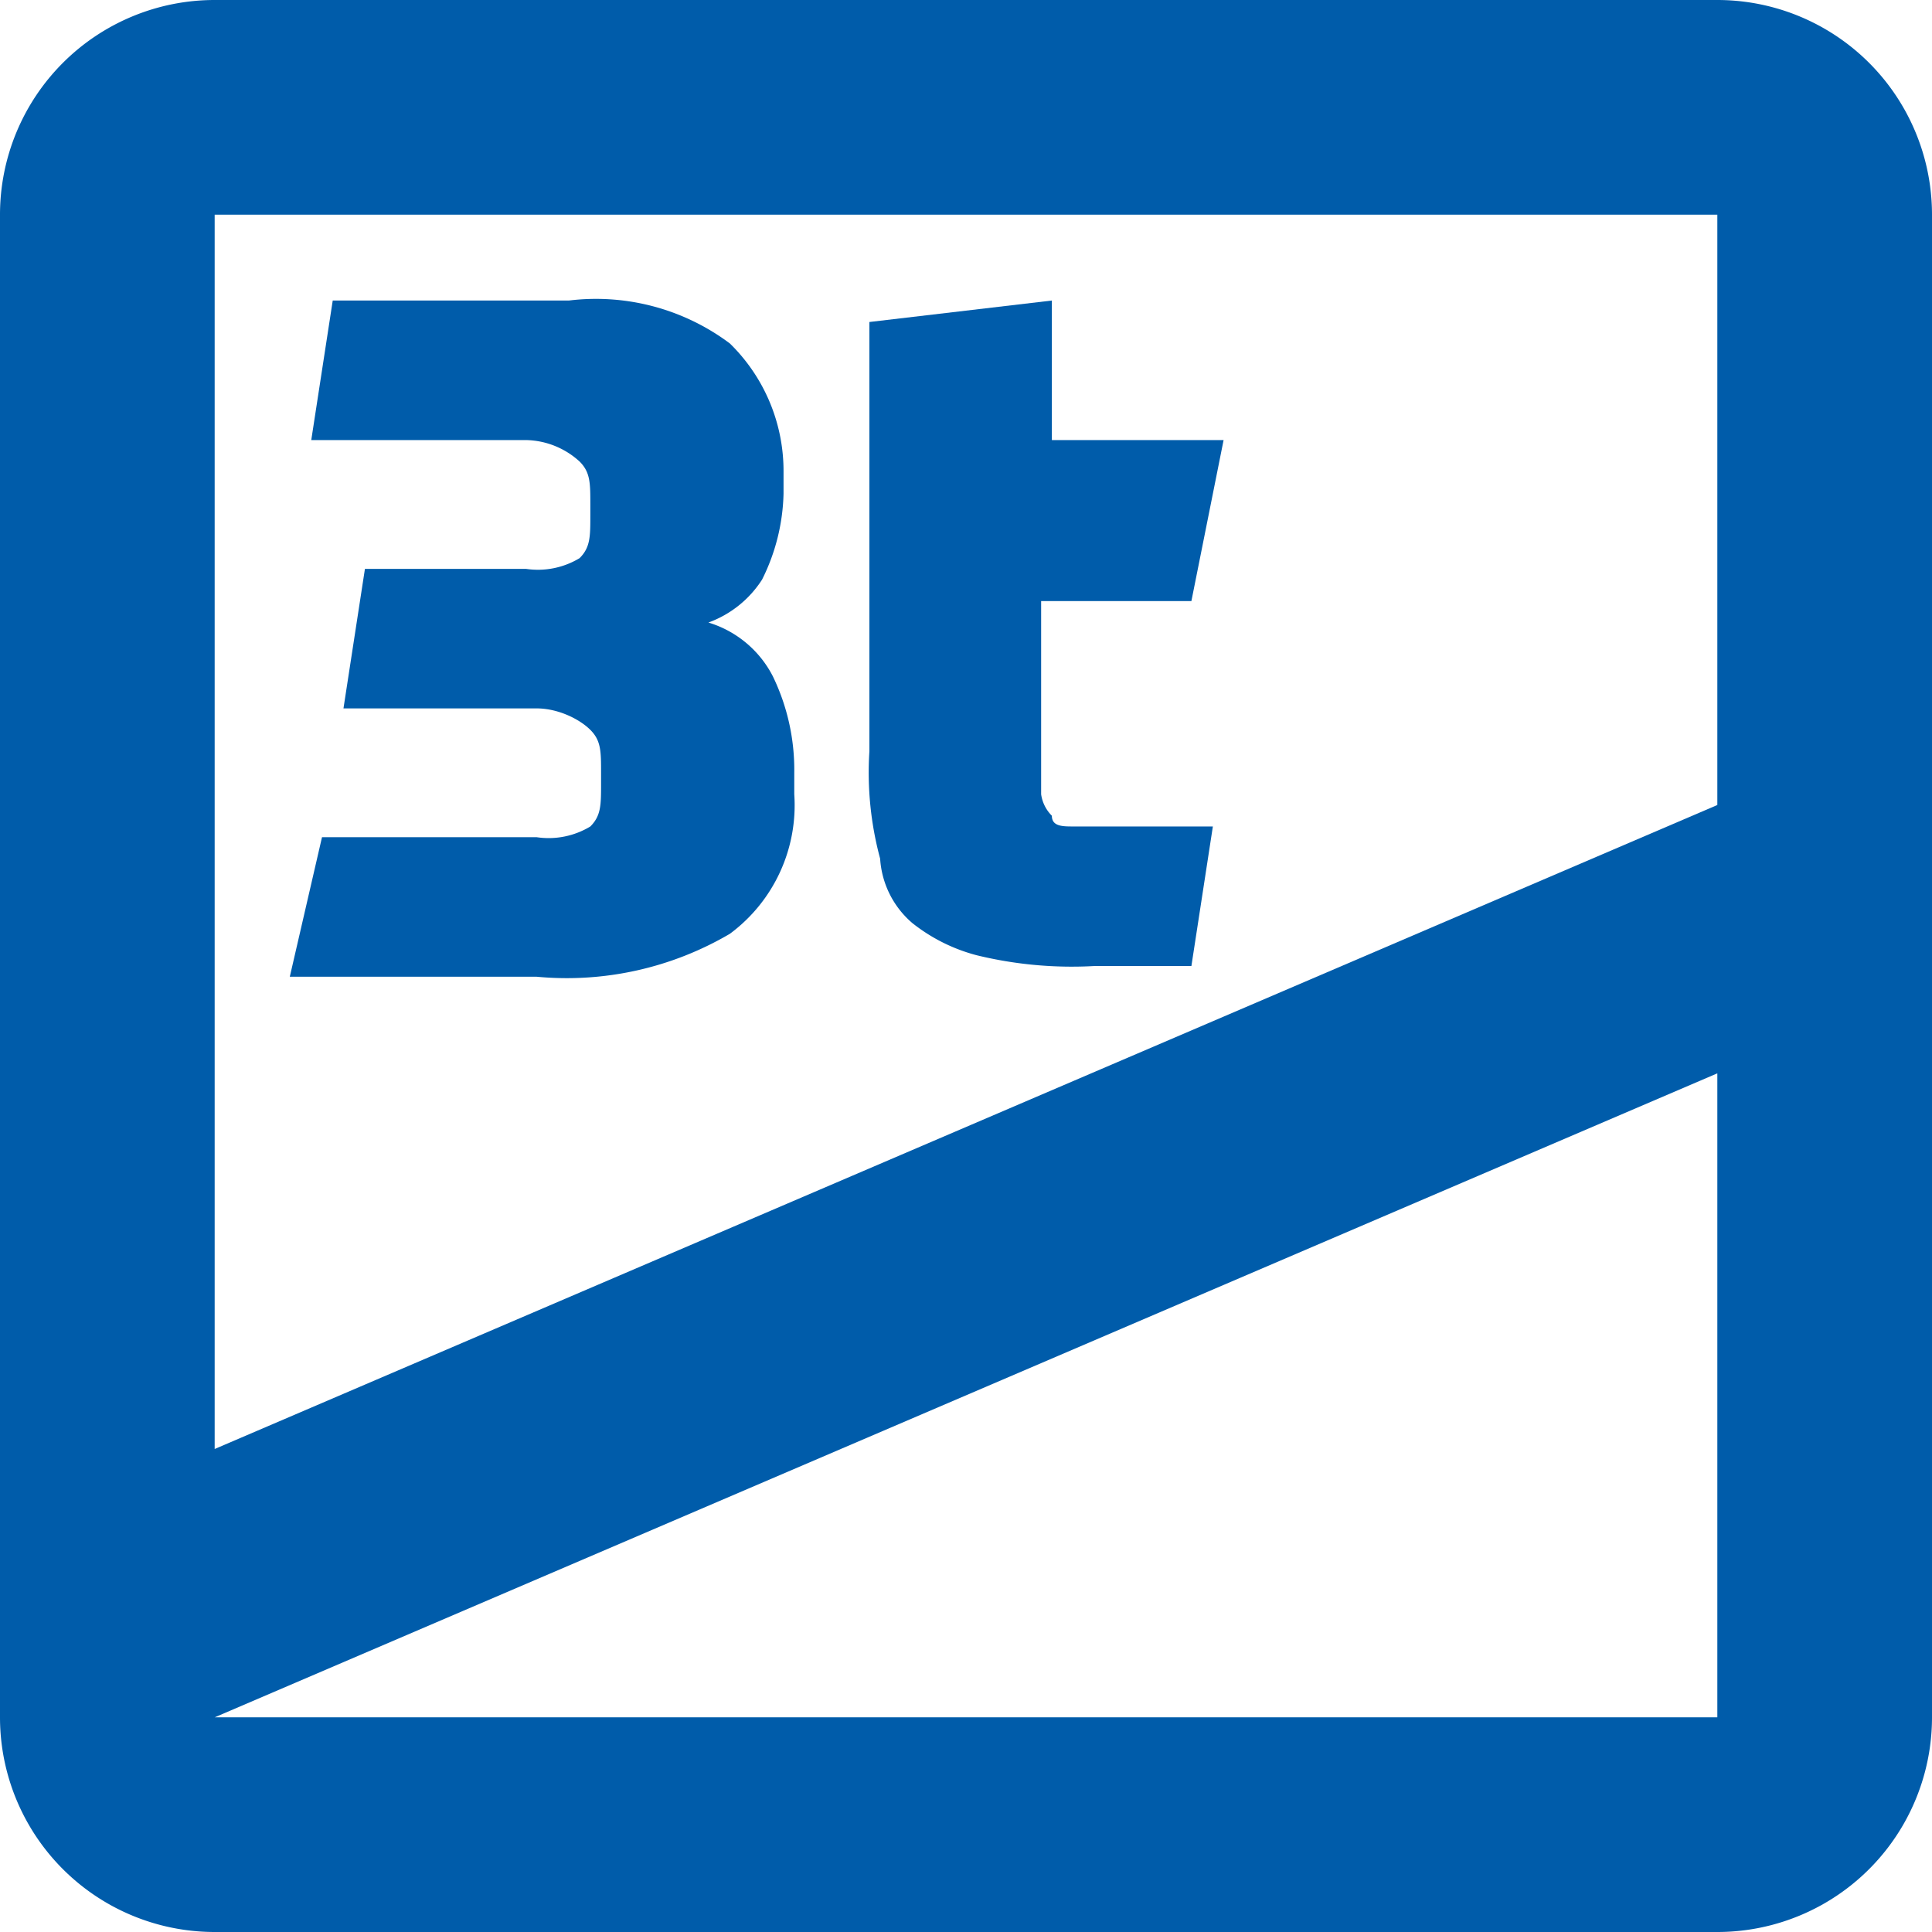
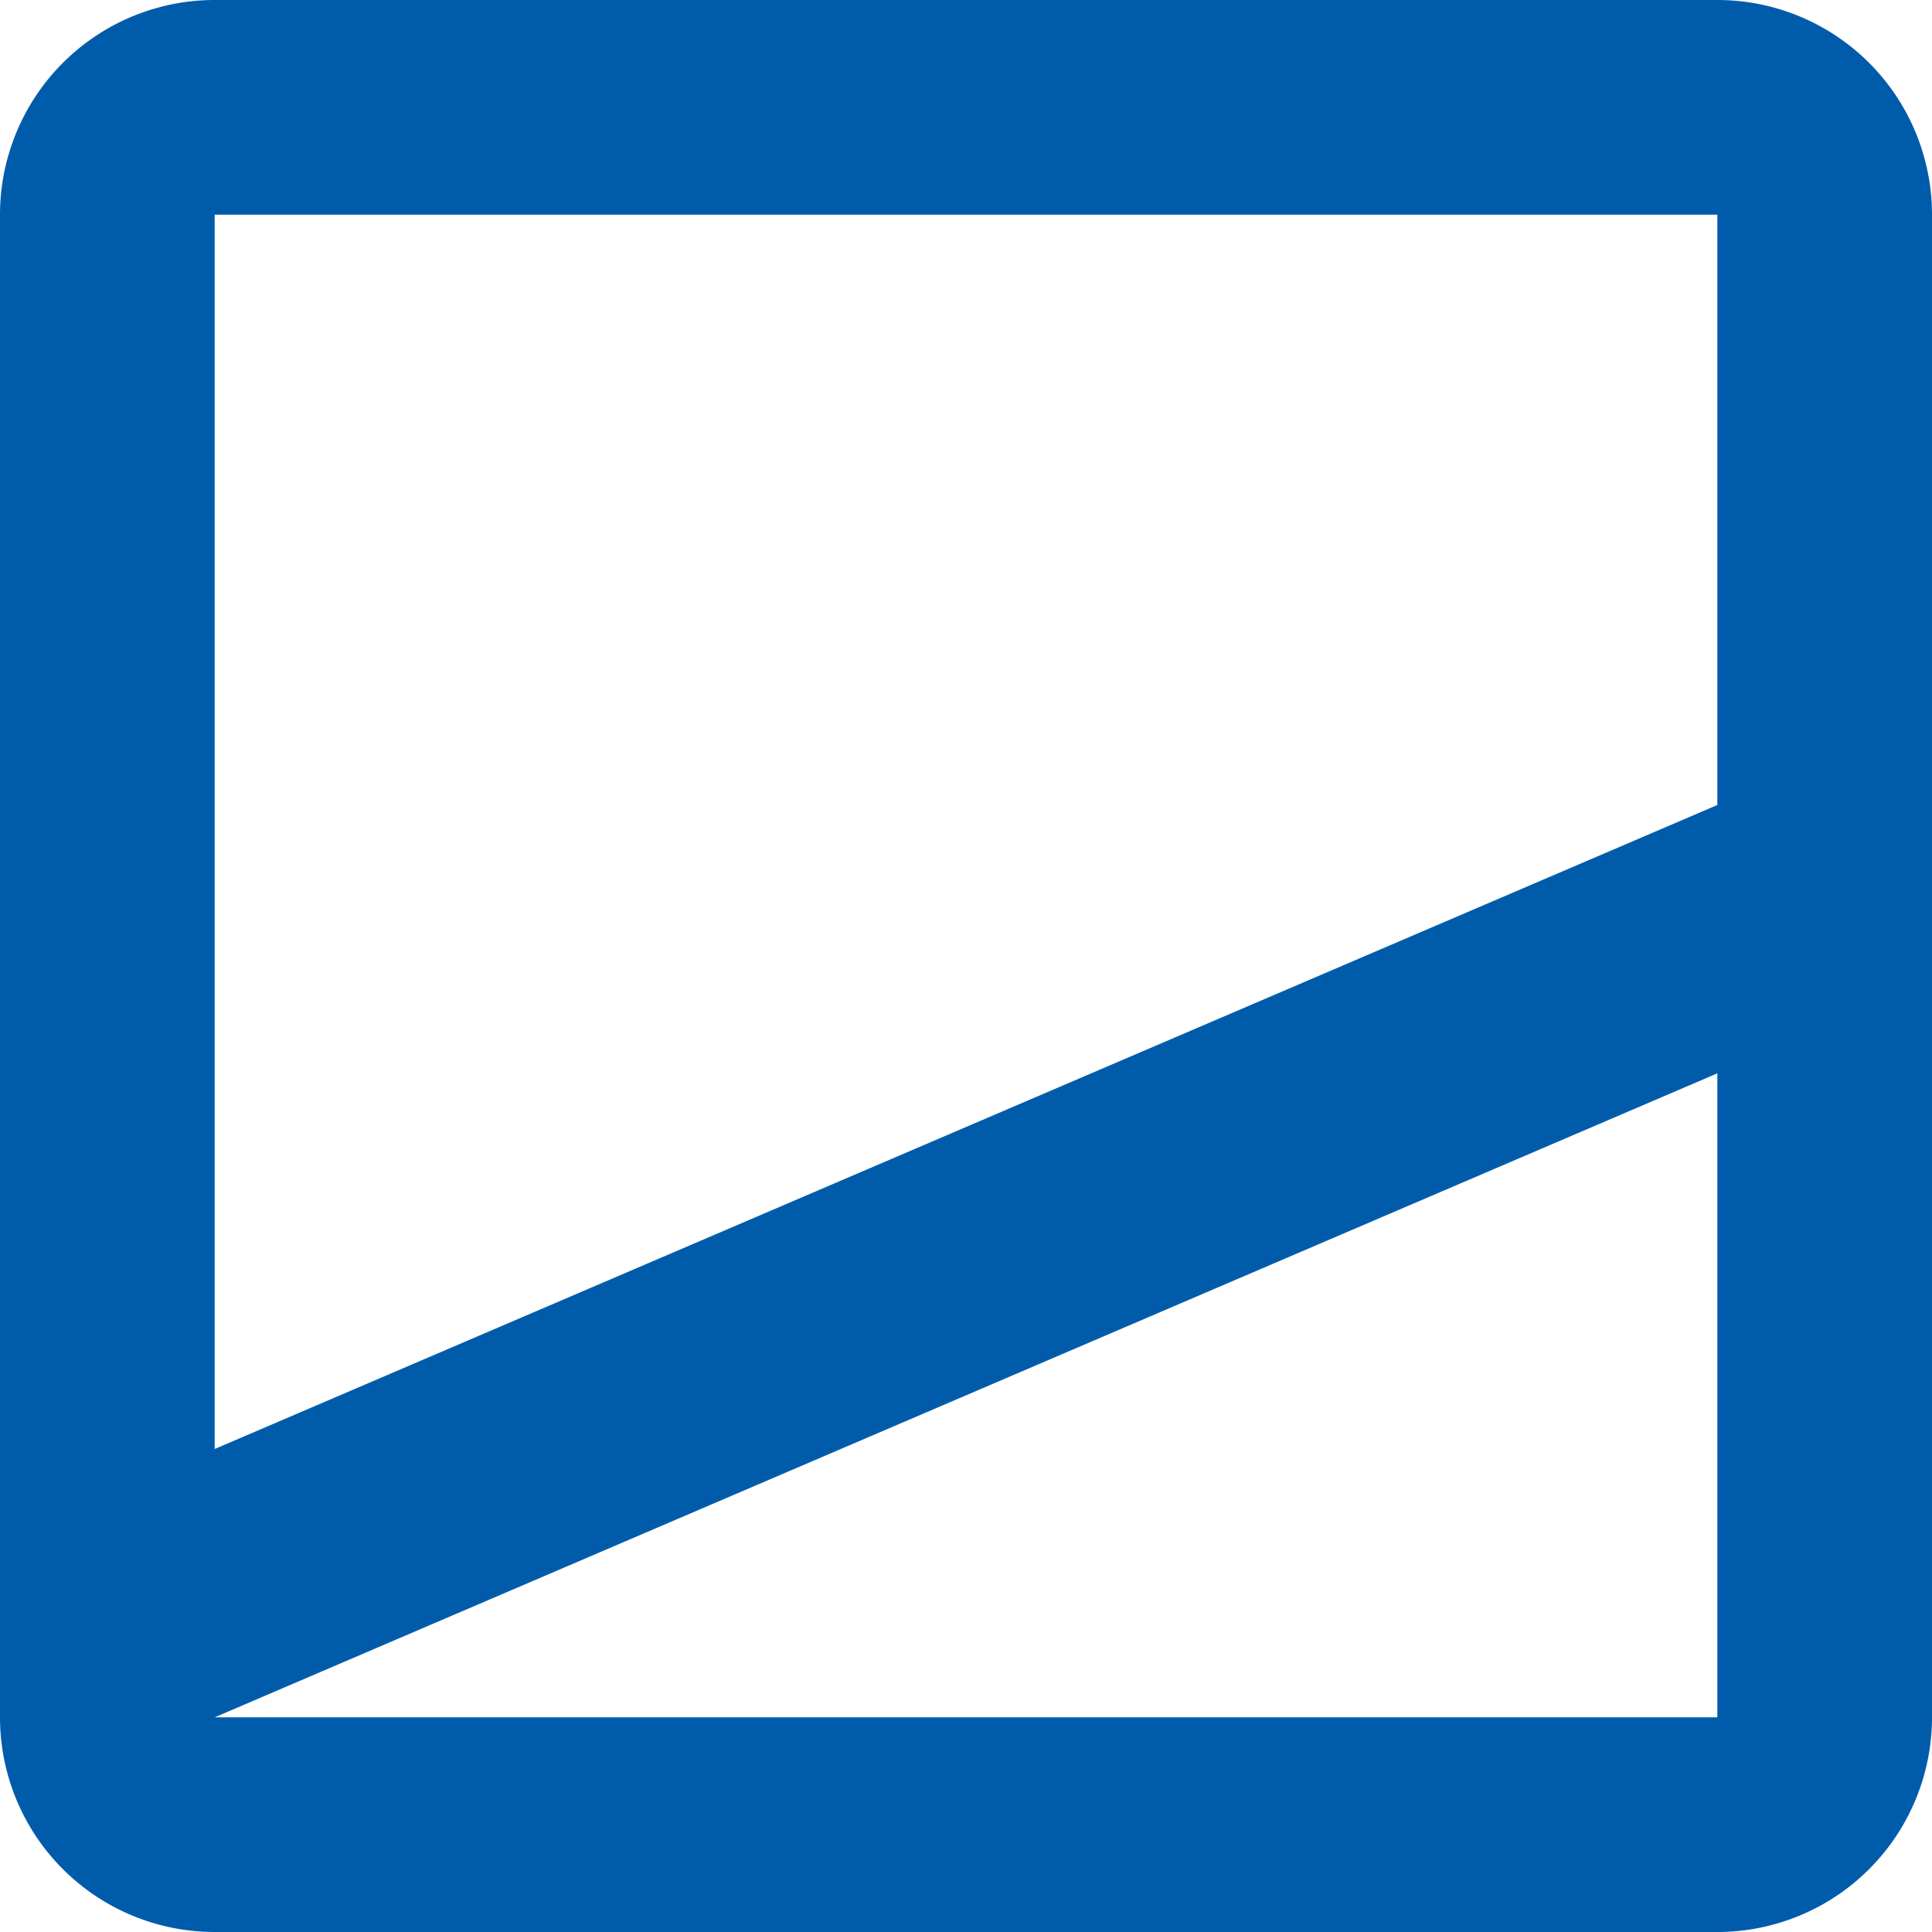
<svg xmlns="http://www.w3.org/2000/svg" viewBox="0 0 18 18">
  <defs>
    <style>.a{fill:#005caa;}</style>
  </defs>
  <title>slipanlage</title>
  <path class="a" d="M16,0H2A2,2,0,0,0,0,2V16a2,2,0,0,0,2,2H16a2,2,0,0,0,2-2V2A2,2,0,0,0,16,0Zm0,10v6H2m0-2.5V2H16V7.5" />
-   <path class="a" d="M3.1,2.8H5.3a2.08,2.08,0,0,1,1.5.4,1.66,1.66,0,0,1,.5,1.2v.2a1.88,1.88,0,0,1-.2.8,1,1,0,0,1-.5.4,1,1,0,0,1,.6.5,2,2,0,0,1,.2.9v.2a1.49,1.49,0,0,1-.6,1.3A3,3,0,0,1,5,9.1H2.7L3,7.8H5a.75.75,0,0,0,.5-.1c.1-.1.1-.2.1-.4V7.2c0-.2,0-.3-.1-.4s-.3-.2-.5-.2H3.2l.2-1.3H4.9a.75.75,0,0,0,.5-.1c.1-.1.1-.2.1-.4V4.7c0-.2,0-.3-.1-.4a.76.76,0,0,0-.5-.2h-2Z" />
-   <path class="a" d="M11.1,5.6H9.7V7.4a.35.35,0,0,0,.1.2c0,.1.1.1.2.1h1.3L11.1,9h-.9a3.75,3.75,0,0,1-1.1-.1,1.63,1.63,0,0,1-.6-.3A.86.86,0,0,1,8.2,8a3.08,3.08,0,0,1-.1-1V3l1.7-.2V4.1h1.6Z" />
</svg>